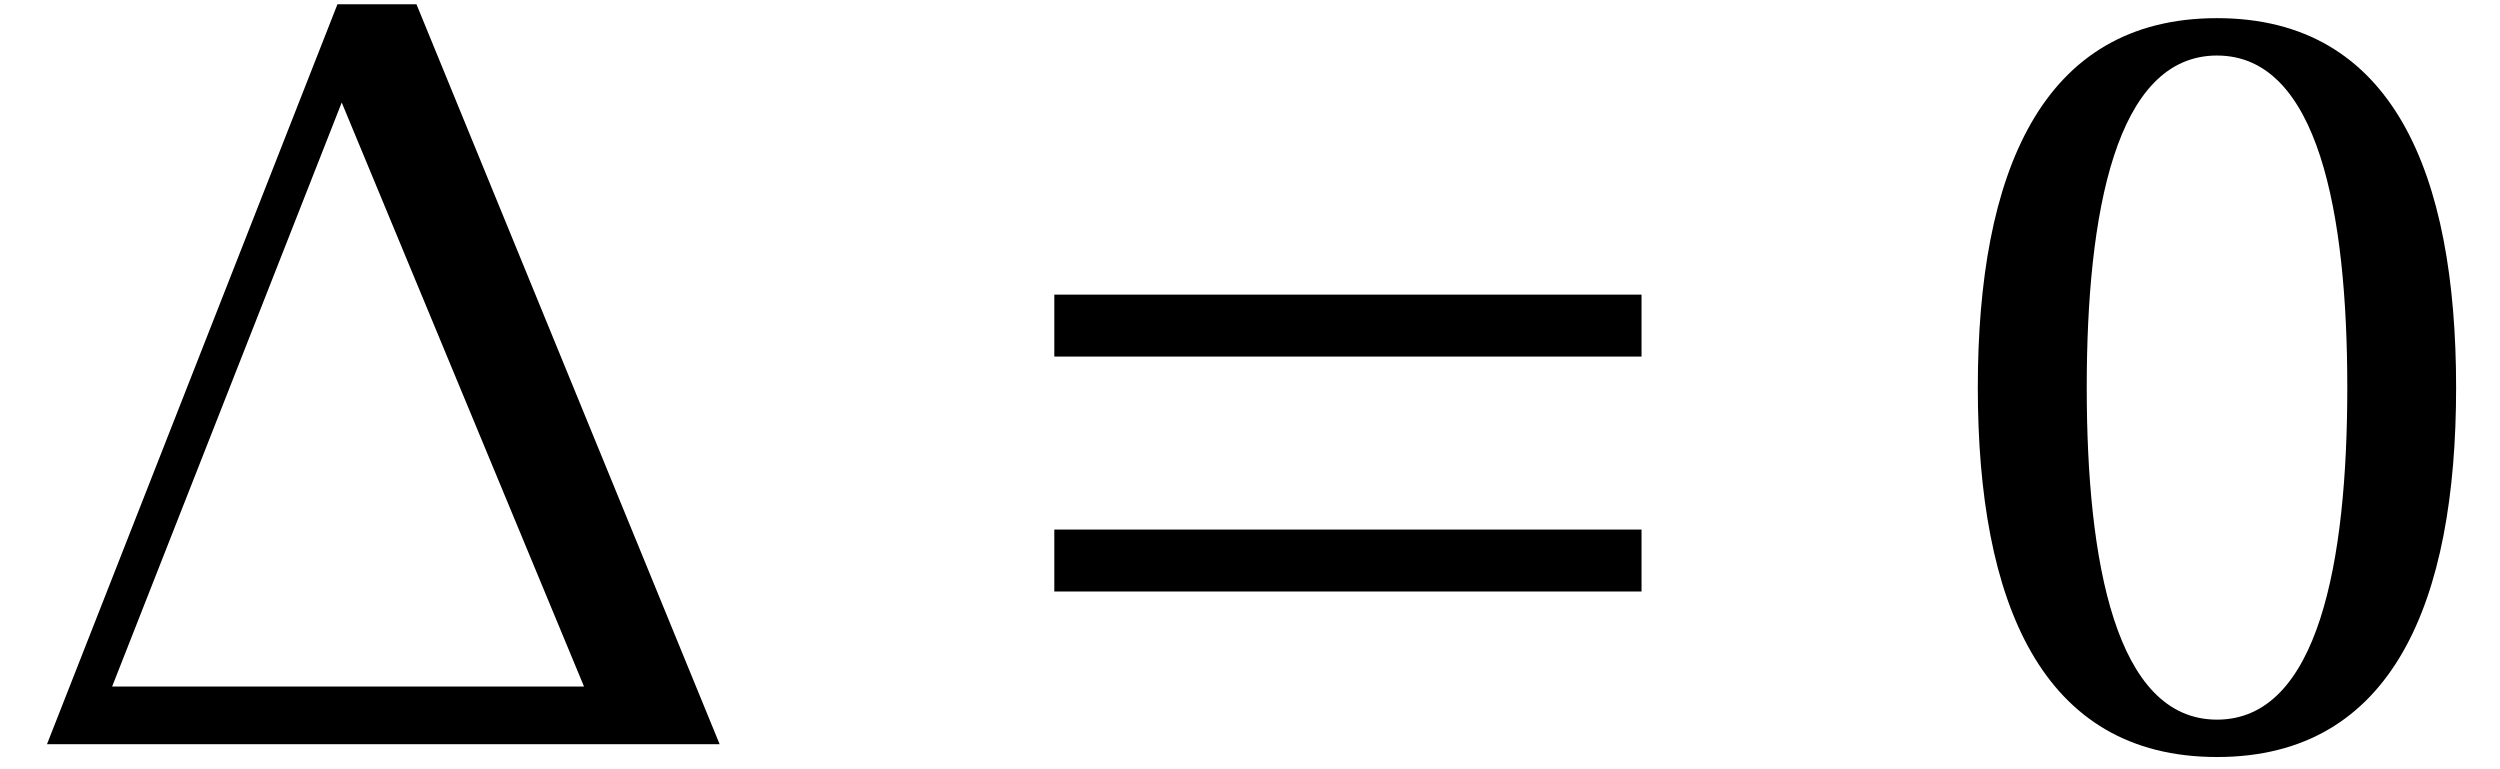
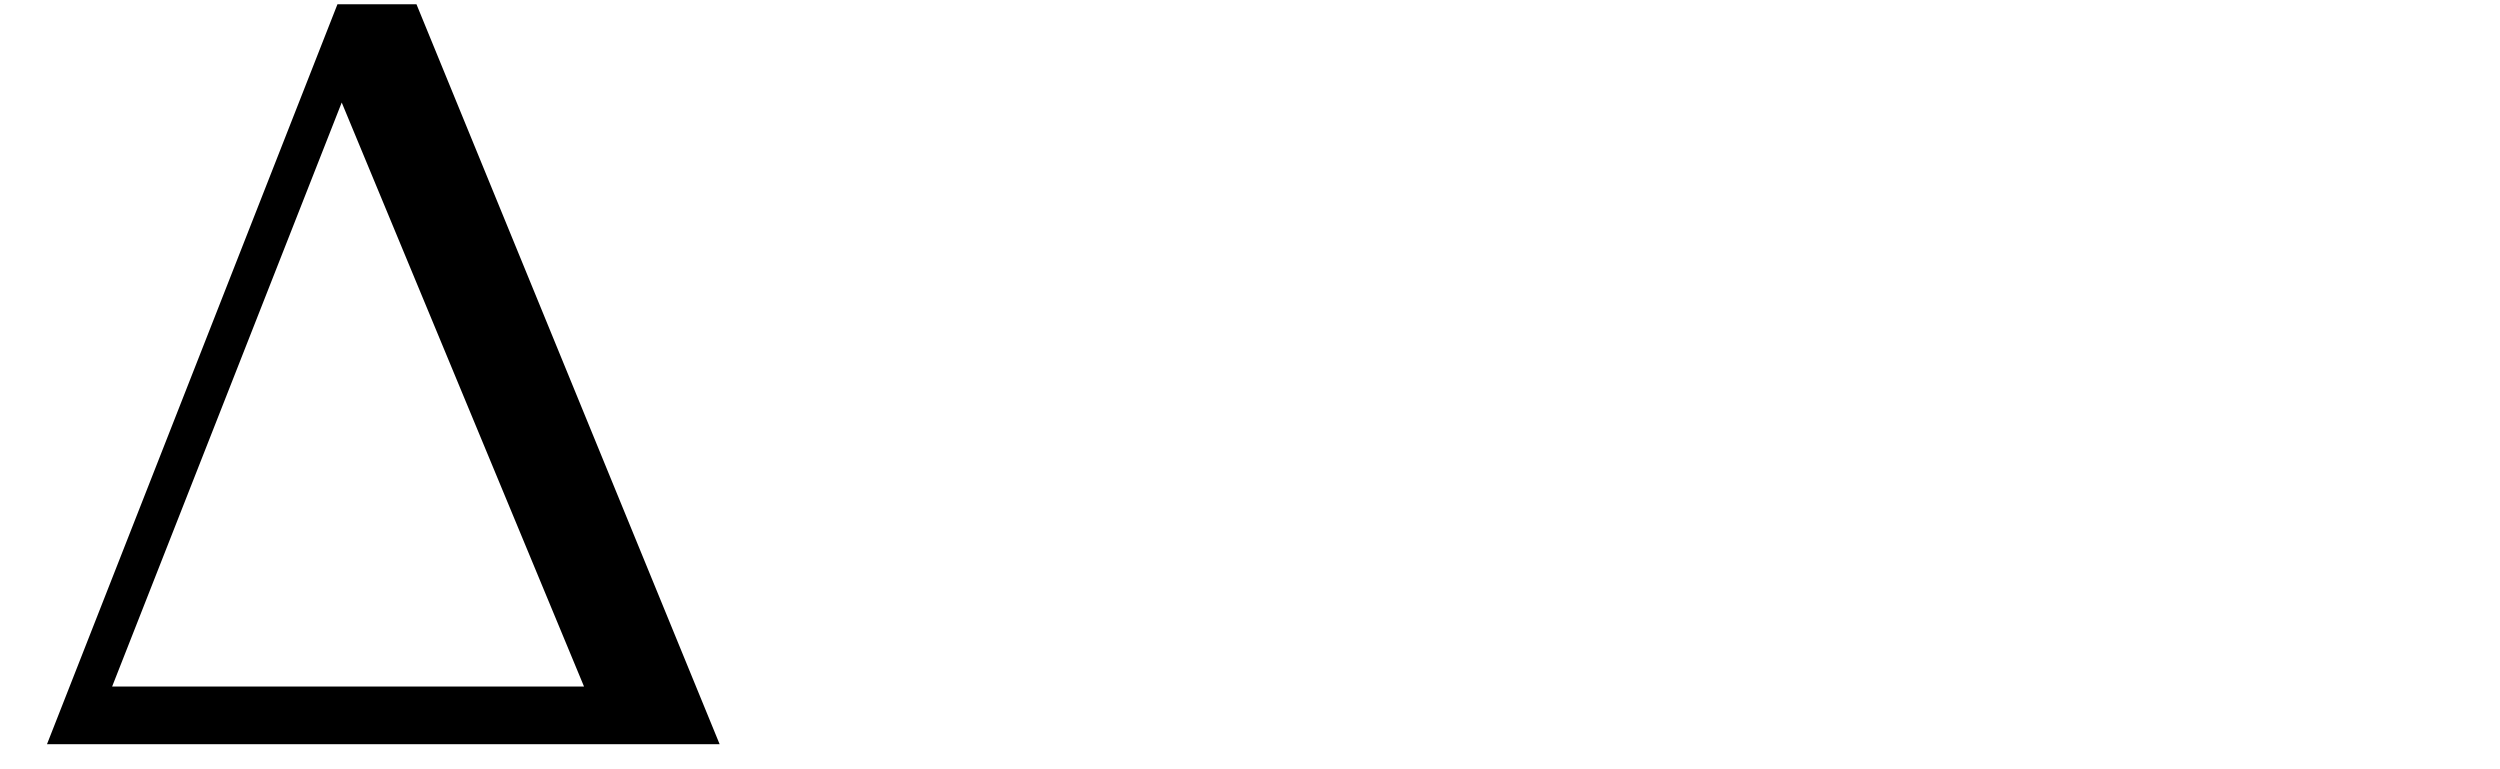
<svg xmlns="http://www.w3.org/2000/svg" xmlns:xlink="http://www.w3.org/1999/xlink" version="1.1" width="23.411pt" height="7.199pt" viewBox="70.735 61.773 23.411 7.199">
  <defs>
-     <path id="g2-48" d="M2.65-6.449C3.6-6.449 3.87-4.969 3.87-3.34S3.6-.23 2.65-.23S1.43-1.71 1.43-3.34S1.7-6.449 2.65-6.449ZM2.65-6.799C1-6.799 .41-5.339 .41-3.34S1 .12 2.65 .12S4.889-1.34 4.889-3.34S4.3-6.799 2.65-6.799Z" />
    <path id="g1-162" d="M6.739 0L3.9-6.929H3.16L.44 0H6.739ZM5.469-.54H1.05L3.2-6.009L5.469-.54Z" />
    <use id="g9-48" xlink:href="#g2-48" />
-     <path id="g5-198" d="M6.349-1.43V-2.01H.85V-1.43H6.349ZM6.349-3.63V-4.21H.85V-3.63H6.349Z" />
  </defs>
  <g id="page1">
    <use x="70.735" y="68.742" xlink:href="#g1-162" />
    <use x="79.758" y="68.742" xlink:href="#g5-198" />
    <use x="88.846" y="68.742" xlink:href="#g9-48" />
  </g>
</svg>